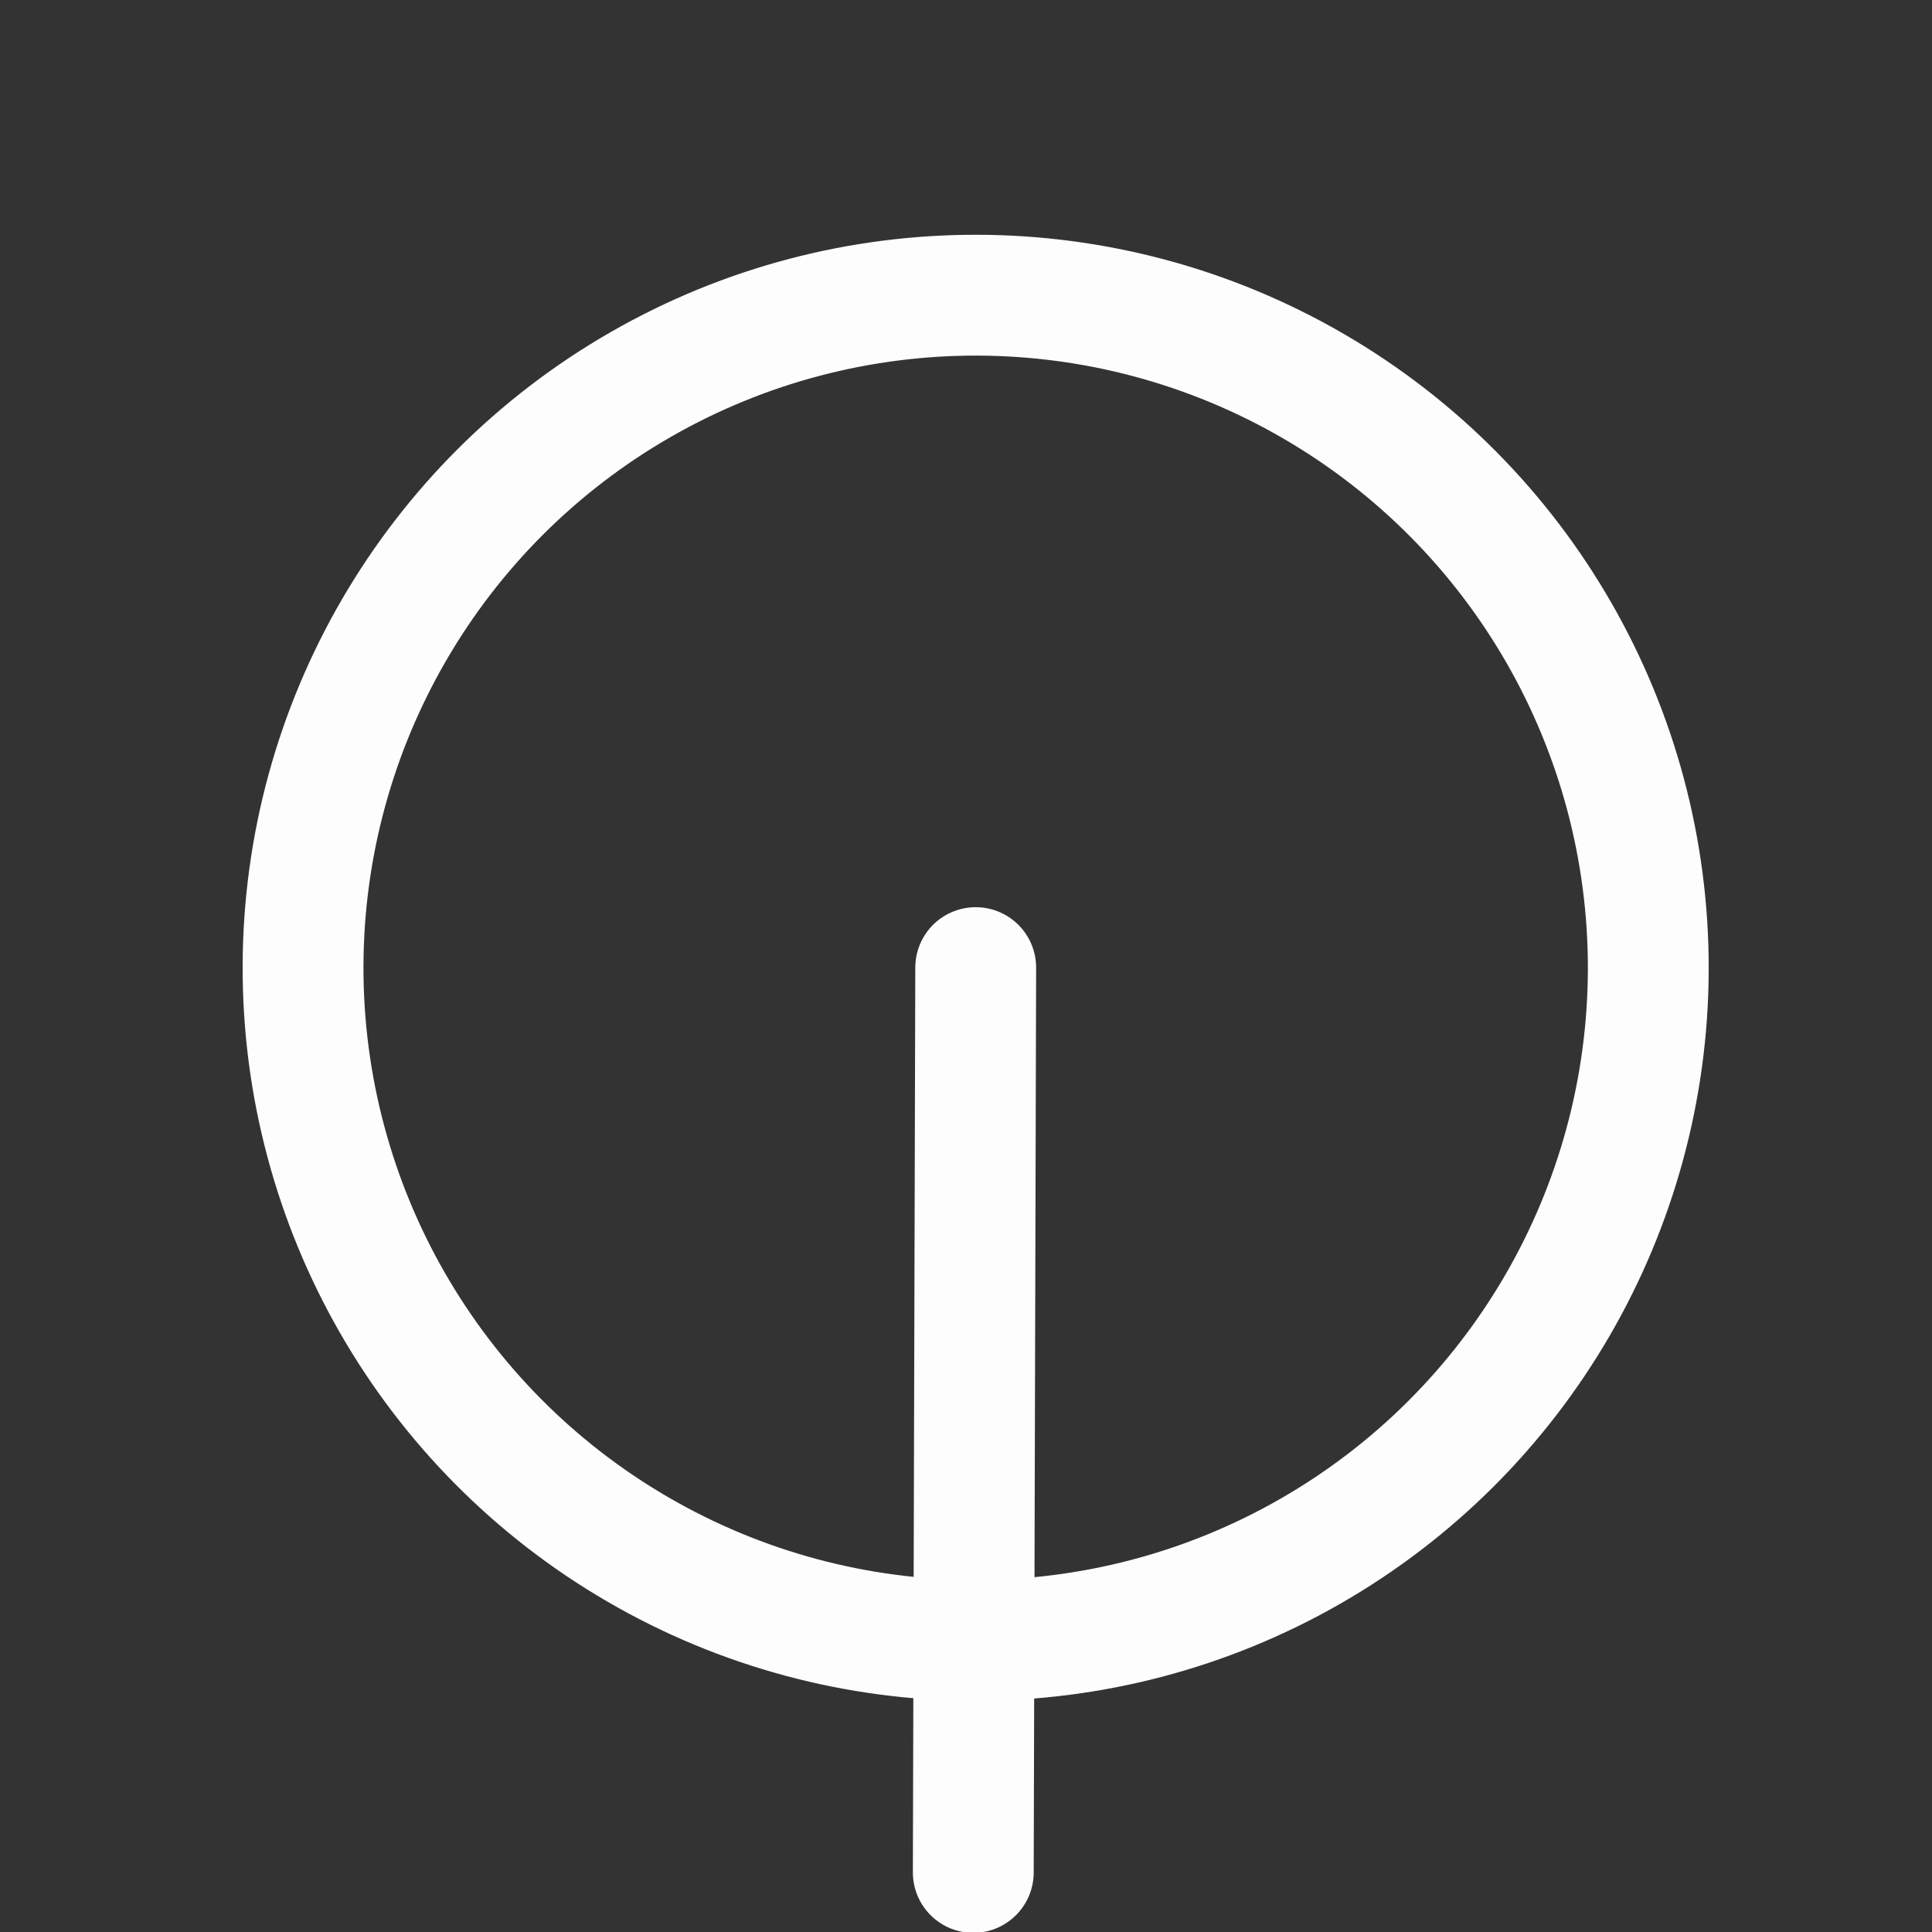
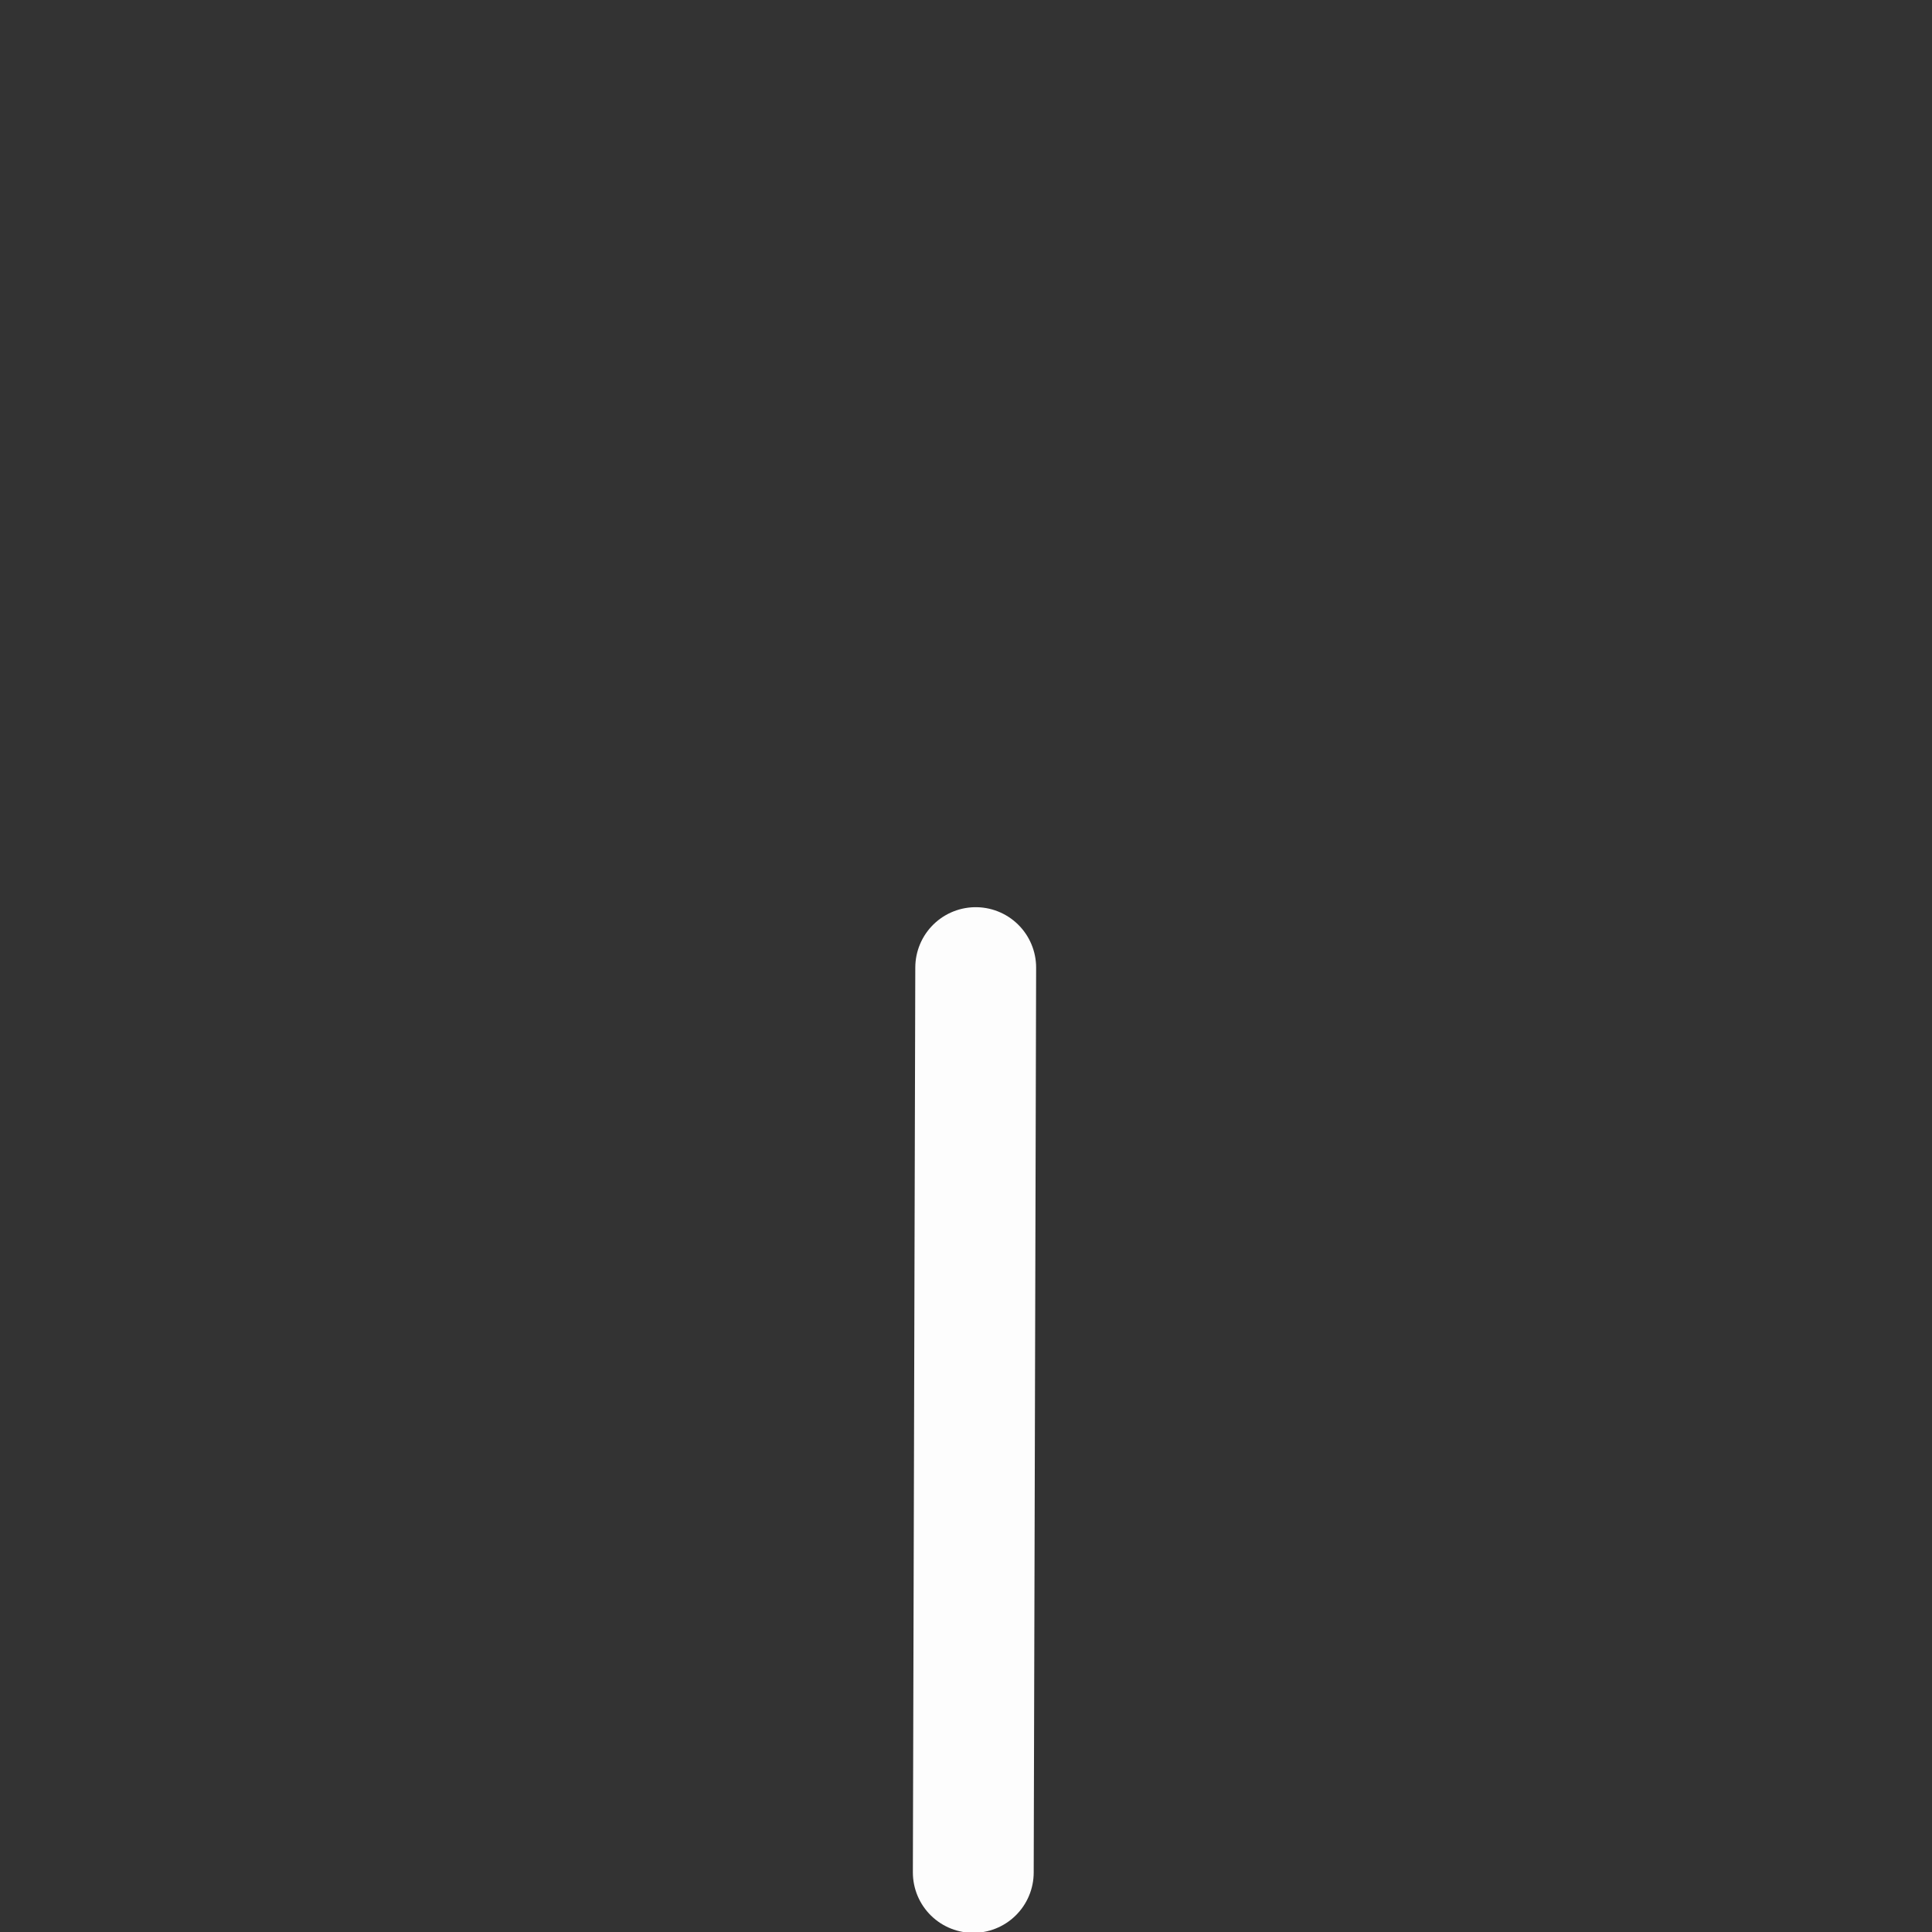
<svg xmlns="http://www.w3.org/2000/svg" xmlns:ns1="http://www.inkscape.org/namespaces/inkscape" xmlns:ns2="http://sodipodi.sourceforge.net/DTD/sodipodi-0.dtd" width="128" height="128" viewBox="0 0 33.867 33.867" version="1.1" id="svg5781" ns1:version="1.0.1 (3bc2e813f5, 2020-09-07)" ns2:docname="4.svg" ns1:export-filename="/home/yann/Documents/khaganat/depots_git/khanat_alphabets/alphabets/casual_horizontal/4.png" ns1:export-xdpi="96" ns1:export-ydpi="96">
  <rect x="0" y="0" width="33.867" height="33.867" fill="#333333" stroke="none" />
  <defs id="defs5775" />
  <ns2:namedview id="base" pagecolor="#000000" bordercolor="#666666" borderopacity="1.0" ns1:pageopacity="0" ns1:pageshadow="2" ns1:zoom="0.35" ns1:cx="330.39176" ns1:cy="319.10835" ns1:document-units="px" ns1:current-layer="g7132" ns1:document-rotation="0" showgrid="false" units="px" showguides="true" ns1:guide-bbox="true" ns1:window-width="1920" ns1:window-height="1061" ns1:window-x="1920" ns1:window-y="0" ns1:window-maximized="1" ns1:snap-center="true">
    <ns2:guide position="16.933,33.867" orientation="-1,0" id="guide10248" ns1:label="Base" ns1:locked="true" ns1:color="rgb(0,0,255)" />
    <ns2:guide position="0,16.933" orientation="0,1" id="guide10250" ns1:label="" ns1:locked="true" ns1:color="rgb(0,0,255)" />
    <ns2:guide position="1.058,33.867" orientation="-1,0" id="guide10263" ns1:label="" ns1:locked="true" ns1:color="rgb(0,0,255)" />
    <ns2:guide position="32.808,33.867" orientation="-1,0" id="guide10265" ns1:label="" ns1:locked="true" ns1:color="rgb(0,0,255)" />
    <ns2:guide position="0,32.808" orientation="0,1" id="guide10267" ns1:label="" ns1:locked="true" ns1:color="rgb(0,0,255)" />
    <ns2:guide position="0,1.058" orientation="0,1" id="guide10269" ns1:label="" ns1:locked="true" ns1:color="rgb(0,0,255)" />
  </ns2:namedview>
  <g ns1:label="Calque 1" ns1:groupmode="layer" id="layer1">
    <g id="g7132" transform="matrix(0.794,0,0,0.794,-6.879,-6.879)" style="font-variation-settings:normal;opacity:1;vector-effect:none;fill:none;fill-opacity:1;stroke:#fdfdfd;stroke-width:2.667;stroke-linecap:round;stroke-linejoin:round;stroke-miterlimit:4;stroke-dasharray:none;stroke-dashoffset:0;stroke-opacity:1;stop-color:#000000;stop-opacity:1">
      <g id="g9583-5" transform="matrix(2.548,0,0,2.548,-1148.584,-119.748)" style="font-variation-settings:normal;opacity:1;vector-effect:none;fill:none;fill-opacity:1;stroke:#fdfdfd;stroke-width:1.047;stroke-linecap:round;stroke-linejoin:round;stroke-miterlimit:4;stroke-dasharray:none;stroke-dashoffset:0;stroke-opacity:1;paint-order:stroke markers fill;stop-color:#000000;stop-opacity:1">
-         <circle style="font-variation-settings:normal;opacity:1;vector-effect:none;fill:none;fill-opacity:1;fill-rule:evenodd;stroke:#fdfdfd;stroke-width:1.047;stroke-linecap:round;stroke-linejoin:round;stroke-miterlimit:4;stroke-dasharray:none;stroke-dashoffset:0;stroke-opacity:1;paint-order:stroke markers fill;stop-color:#000000;stop-opacity:1" id="path7273-2-4-9-46-9-3" cx="462.79" cy="57.531" r="5.828" transform="rotate(0.155)" />
        <path style="font-variation-settings:normal;opacity:1;vector-effect:none;fill:none;fill-opacity:1;stroke:#fdfdfd;stroke-width:1.047;stroke-linecap:round;stroke-linejoin:round;stroke-miterlimit:4;stroke-dasharray:none;stroke-dashoffset:0;stroke-opacity:1;paint-order:stroke markers fill;stop-color:#000000;stop-opacity:1" d="m 462.633,58.781 -0.021,7.84" id="path9195-1-63-5-1-9-6" ns1:transform-center-y="3.6959815" ns1:transform-center-x="0.0099969531" />
      </g>
    </g>
  </g>
</svg>